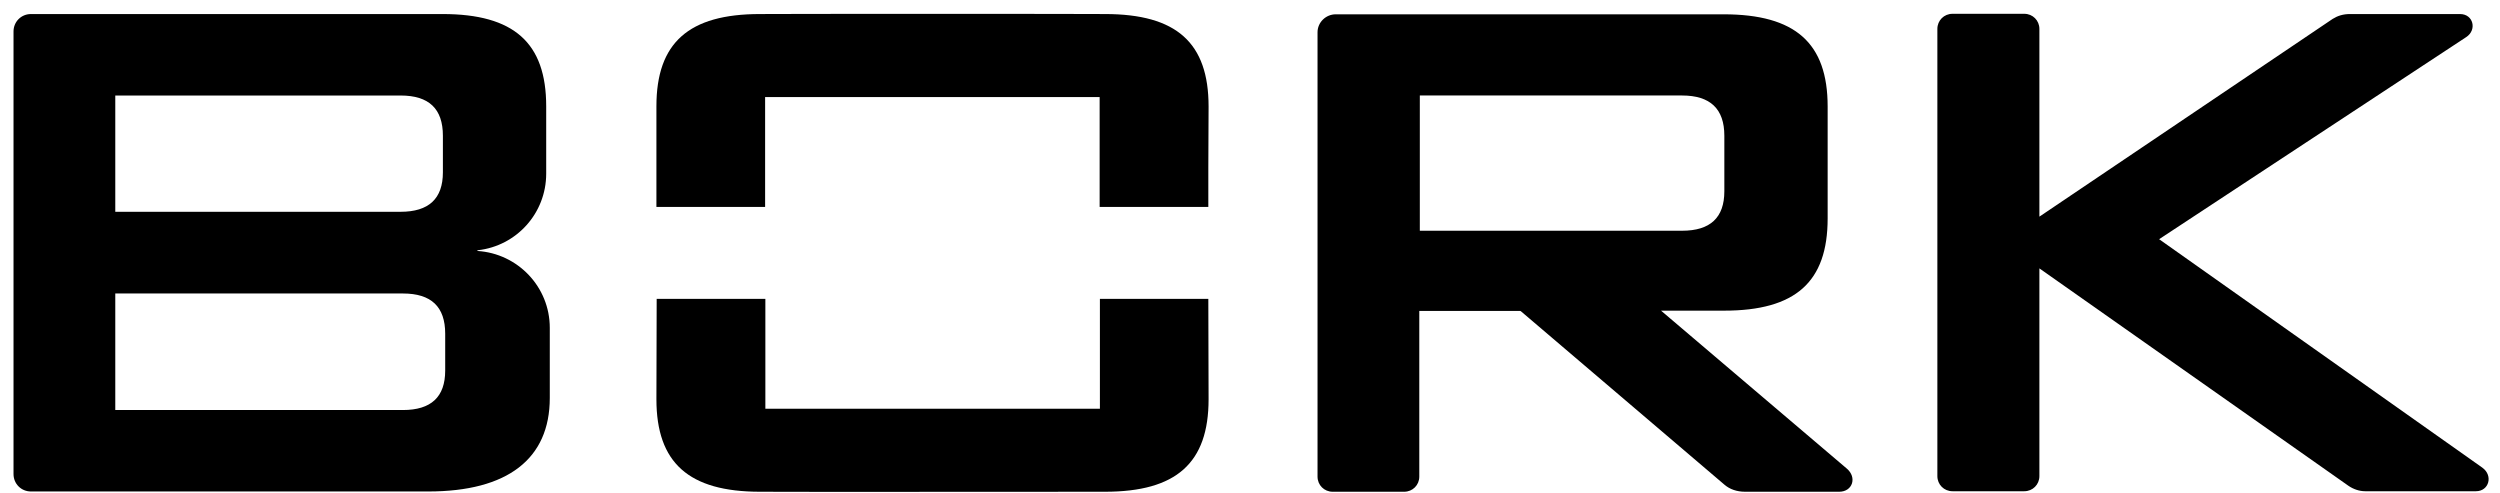
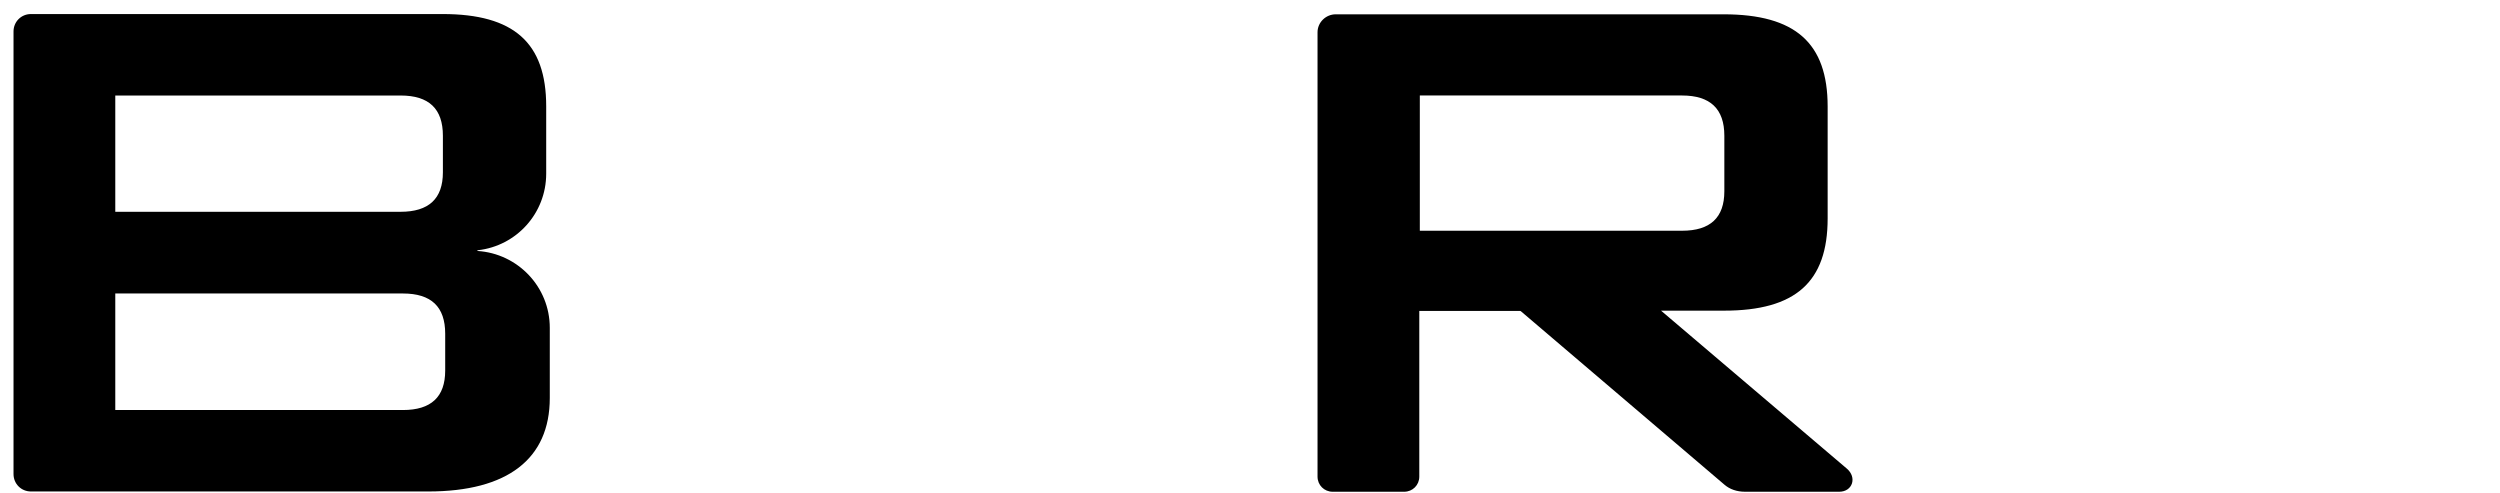
<svg xmlns="http://www.w3.org/2000/svg" width="152" height="30" viewBox="0 0 152 30" fill="none">
-   <path d="M131.274 14.543L149.945 2.256C150.615 1.82 150.382 0.854 149.571 0.854H142.869C142.464 0.854 142.121 0.963 141.825 1.15L123.995 13.172V1.757C123.995 1.244 123.59 0.839 123.076 0.839H118.712C118.197 0.839 117.792 1.244 117.792 1.757V28.948C117.792 29.462 118.197 29.867 118.712 29.867H123.076C123.59 29.867 123.995 29.462 123.995 28.948V16.318L142.791 29.54C143.087 29.742 143.446 29.867 143.804 29.867H150.537C151.332 29.867 151.597 28.917 150.927 28.434L131.274 14.543Z" fill="currentColor" />
-   <path d="M73.466 18.171H66.874V24.852H46.534V18.171H39.926L39.91 24.276C39.91 28.138 41.874 29.898 46.207 29.898C46.425 29.913 66.983 29.898 67.185 29.898C71.518 29.898 73.482 28.154 73.482 24.276L73.466 18.171Z" fill="currentColor" />
-   <path d="M67.185 0.854C66.967 0.839 46.425 0.839 46.207 0.854C41.874 0.854 39.91 2.598 39.91 6.46V10.229V12.581H46.519V5.9H66.858V12.581H73.466V10.214L73.482 6.476C73.482 2.598 71.534 0.854 67.185 0.854Z" fill="currentColor" />
  <path d="M29.032 15.259L29.016 15.228L29.063 15.213C31.401 14.948 33.209 12.97 33.209 10.556V6.461C33.209 2.599 31.245 0.854 26.912 0.854H1.881C1.289 0.854 0.822 1.322 0.822 1.913V28.823C0.822 29.415 1.289 29.882 1.881 29.882H26.039C30.855 29.882 33.427 27.904 33.427 24.198V19.931C33.427 17.439 31.479 15.415 29.032 15.259ZM7.009 5.807H24.356C26.086 5.807 26.928 6.616 26.928 8.252V10.478C26.928 12.082 26.07 12.877 24.356 12.877H7.009V5.807ZM27.068 22.532C27.068 24.136 26.211 24.93 24.496 24.93H7.009V17.844H24.496C26.226 17.844 27.068 18.654 27.068 20.289V22.532Z" fill="currentColor" />
  <path d="M112.275 28.481L100.991 18.888C100.991 18.888 104.793 18.888 104.825 18.888C109.173 18.888 111.121 17.143 111.121 13.281V6.476C111.121 2.614 109.157 0.87 104.793 0.87H81.213C80.605 0.87 80.106 1.368 80.106 1.96V28.979C80.106 29.493 80.511 29.898 81.025 29.898H85.374C85.888 29.898 86.293 29.493 86.293 28.979V18.903H92.418C92.434 18.903 92.45 18.919 92.465 18.919L104.856 29.477C105.168 29.742 105.588 29.898 106.103 29.898H111.823C112.633 29.898 112.929 29.026 112.275 28.481ZM86.325 5.806H102.269C103.983 5.806 104.84 6.616 104.84 8.251V11.631C104.84 13.235 103.983 14.029 102.269 14.029H86.325V5.806Z" fill="currentColor" />
</svg>